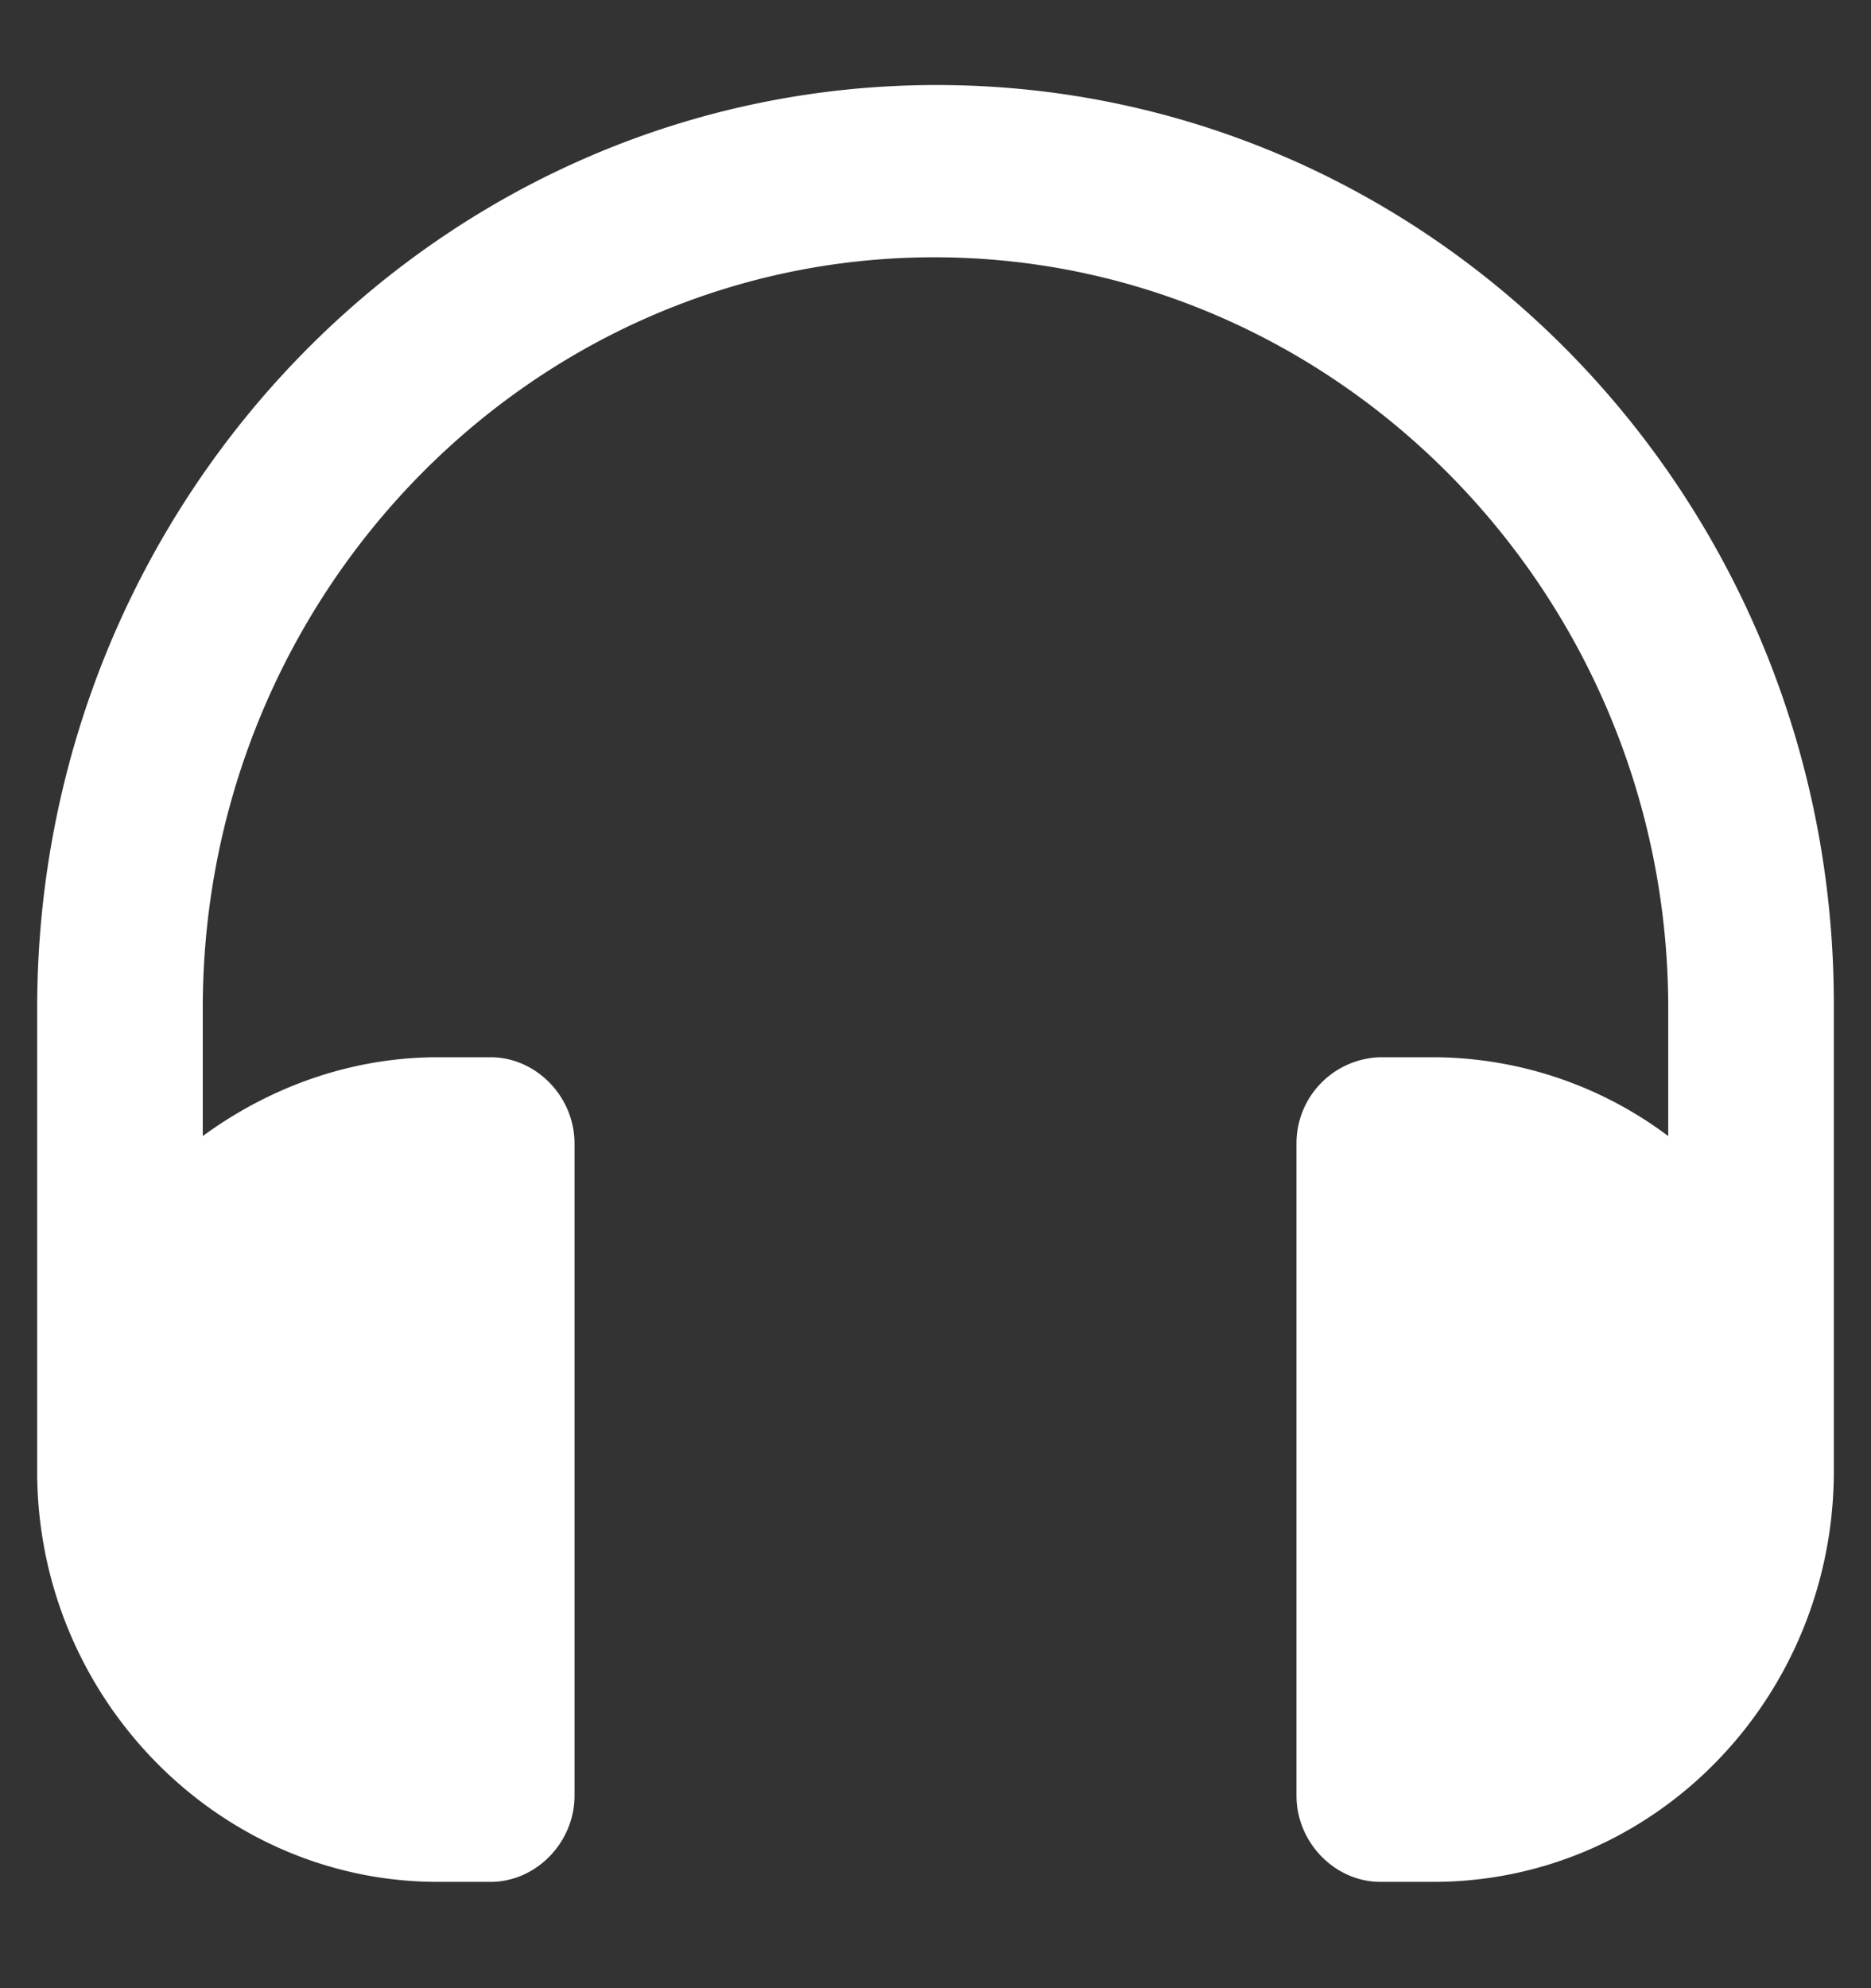
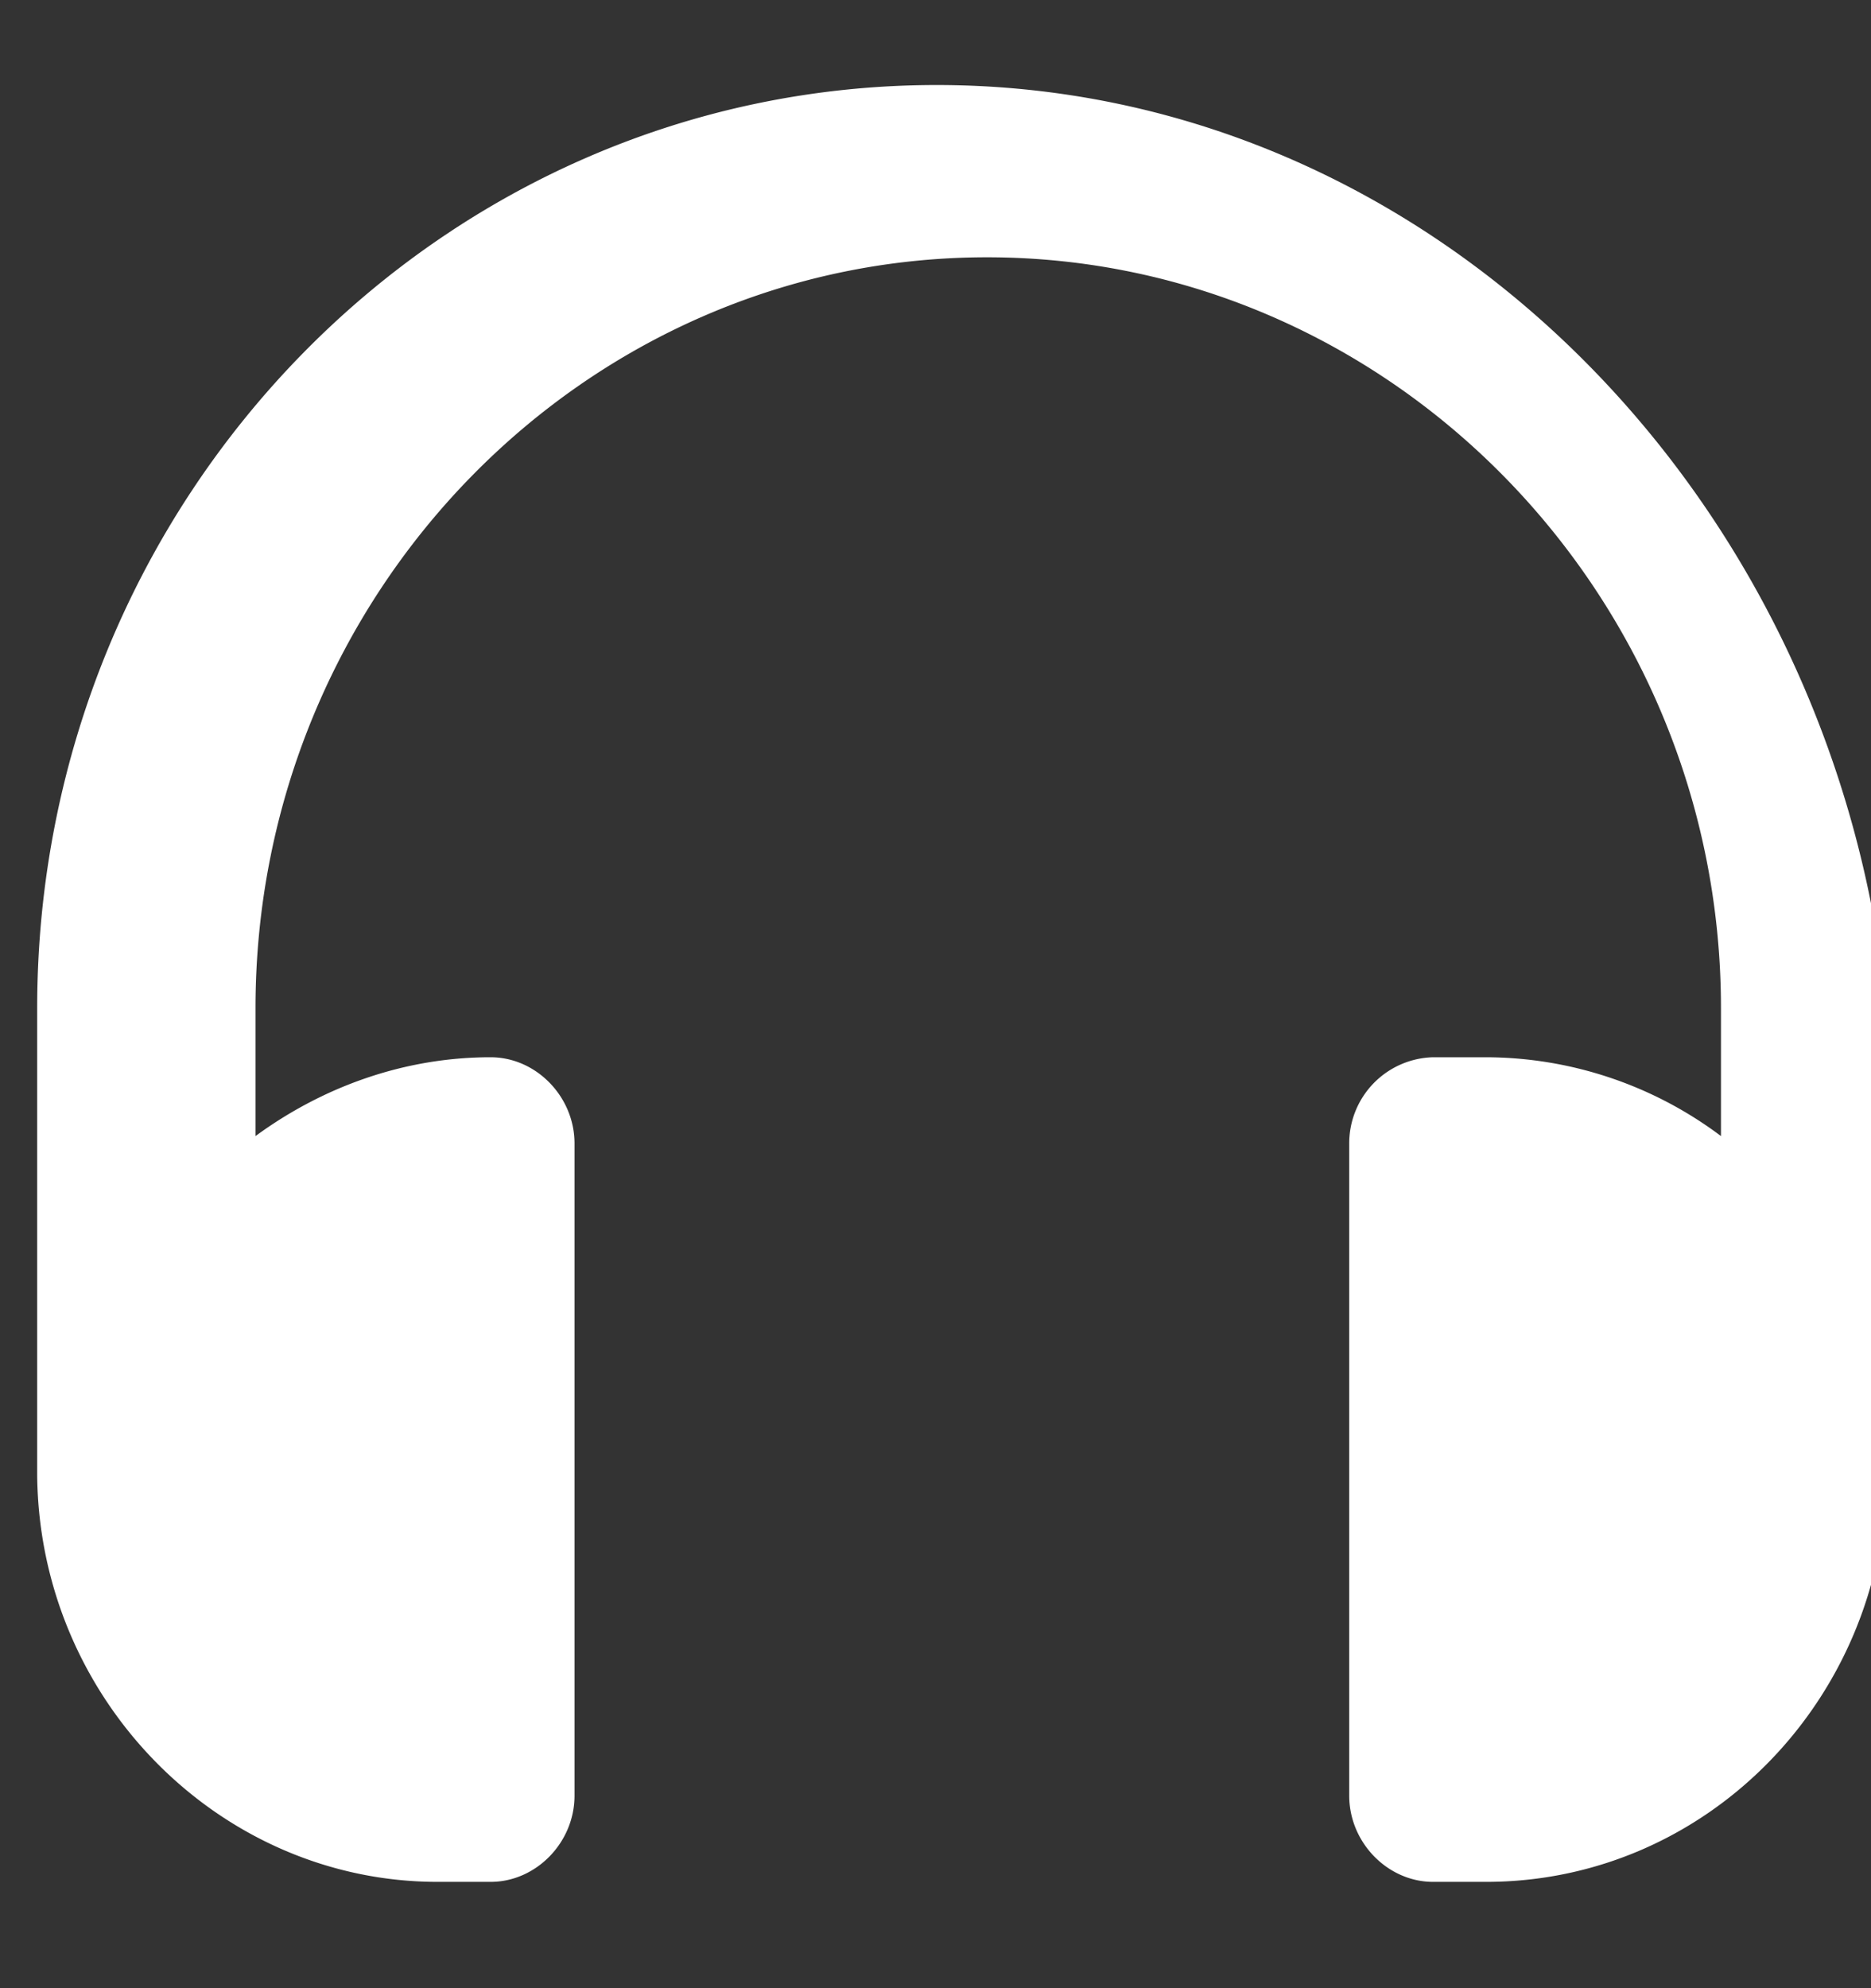
<svg xmlns="http://www.w3.org/2000/svg" width="16" height="17" viewBox="0 0 16 17">
  <rect x="0" y="0" width="16" height="17" fill="#333333" stroke="none" />
-   <path fill="#FFF" fill-rule="evenodd" d="M8.01.727C3.764.727.318 4.263.318 8.62v3.998c.02 1.915 1.56 3.473 3.426 3.473h.451c.39 0 .718-.337.718-.737V9.777c0-.4-.328-.737-.718-.737h-.451c-.739 0-1.436.253-2.01.674V8.62c0-3.536 2.81-6.42 6.256-6.42s6.276 2.884 6.276 6.42v1.094a3.358 3.358 0 0 0-2.01-.674h-.451a.736.736 0 0 0-.718.737v5.577c0 .4.328.737.718.737h.451c1.887 0 3.405-1.558 3.426-3.473V8.62C15.702 4.263 12.256.727 8.01.727" />
+   <path fill="#FFF" fill-rule="evenodd" d="M8.01.727C3.764.727.318 4.263.318 8.62v3.998c.02 1.915 1.56 3.473 3.426 3.473h.451c.39 0 .718-.337.718-.737V9.777c0-.4-.328-.737-.718-.737c-.739 0-1.436.253-2.01.674V8.62c0-3.536 2.81-6.42 6.256-6.42s6.276 2.884 6.276 6.42v1.094a3.358 3.358 0 0 0-2.01-.674h-.451a.736.736 0 0 0-.718.737v5.577c0 .4.328.737.718.737h.451c1.887 0 3.405-1.558 3.426-3.473V8.62C15.702 4.263 12.256.727 8.01.727" />
</svg>